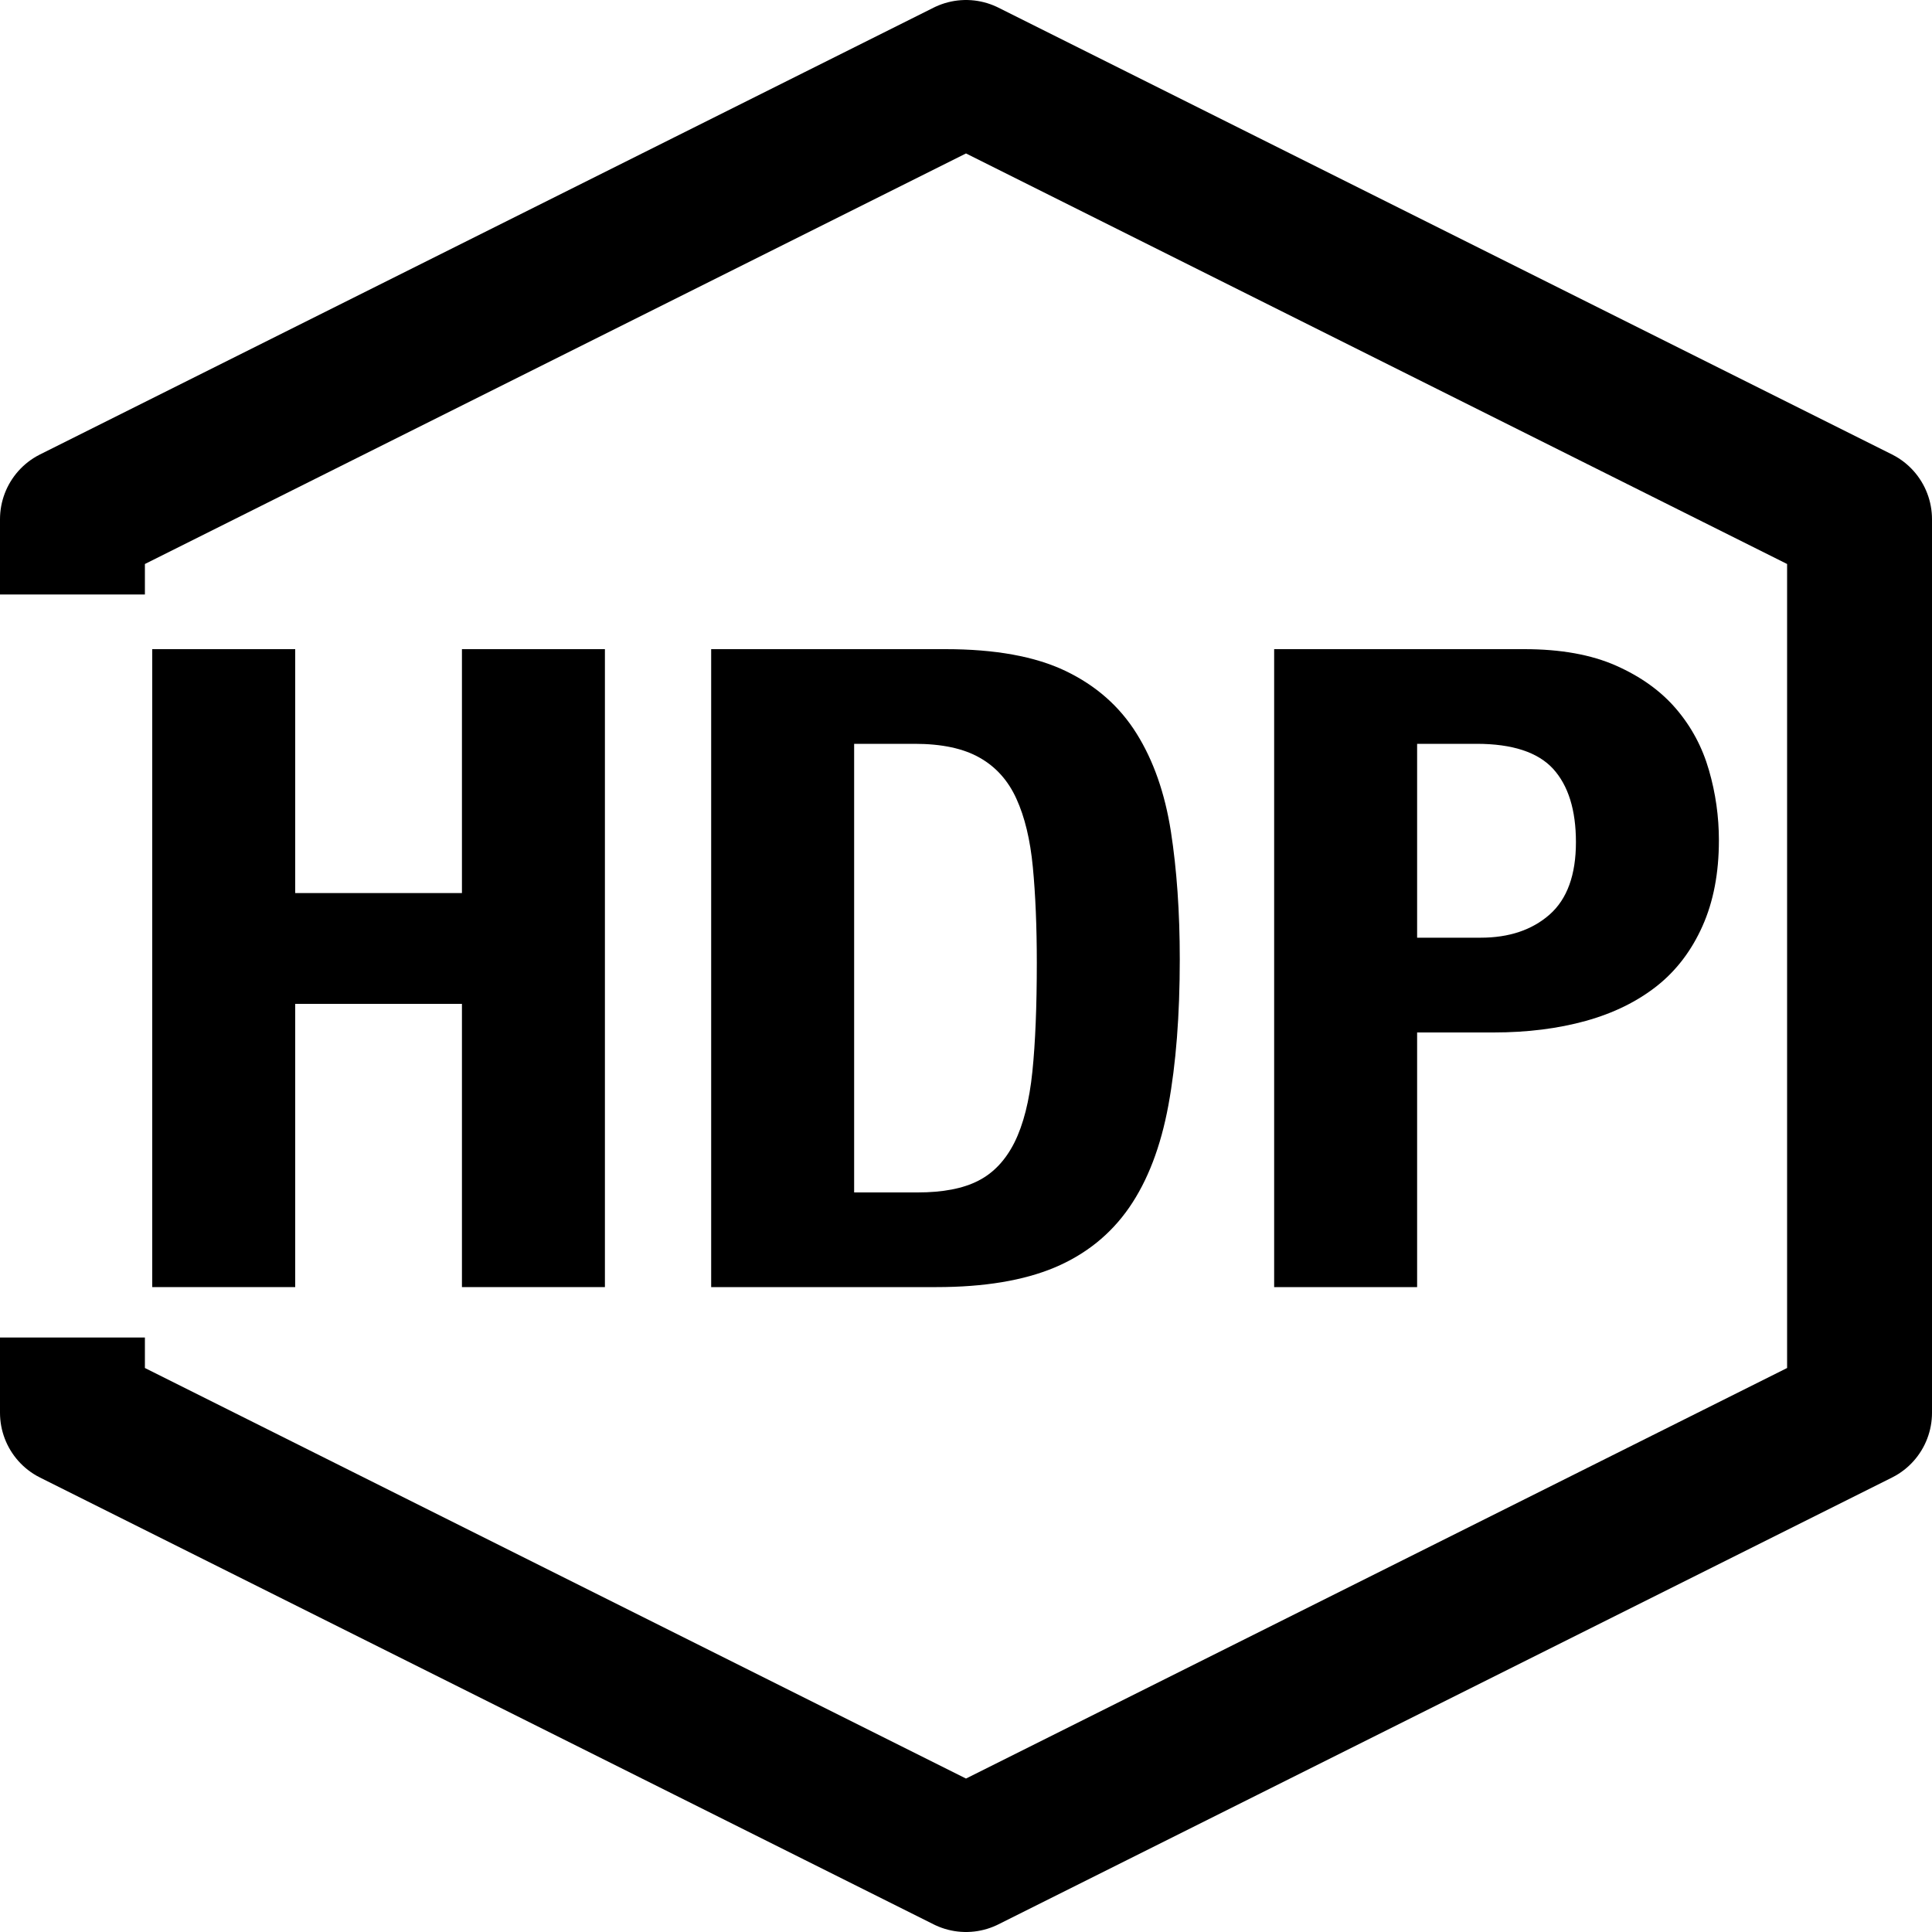
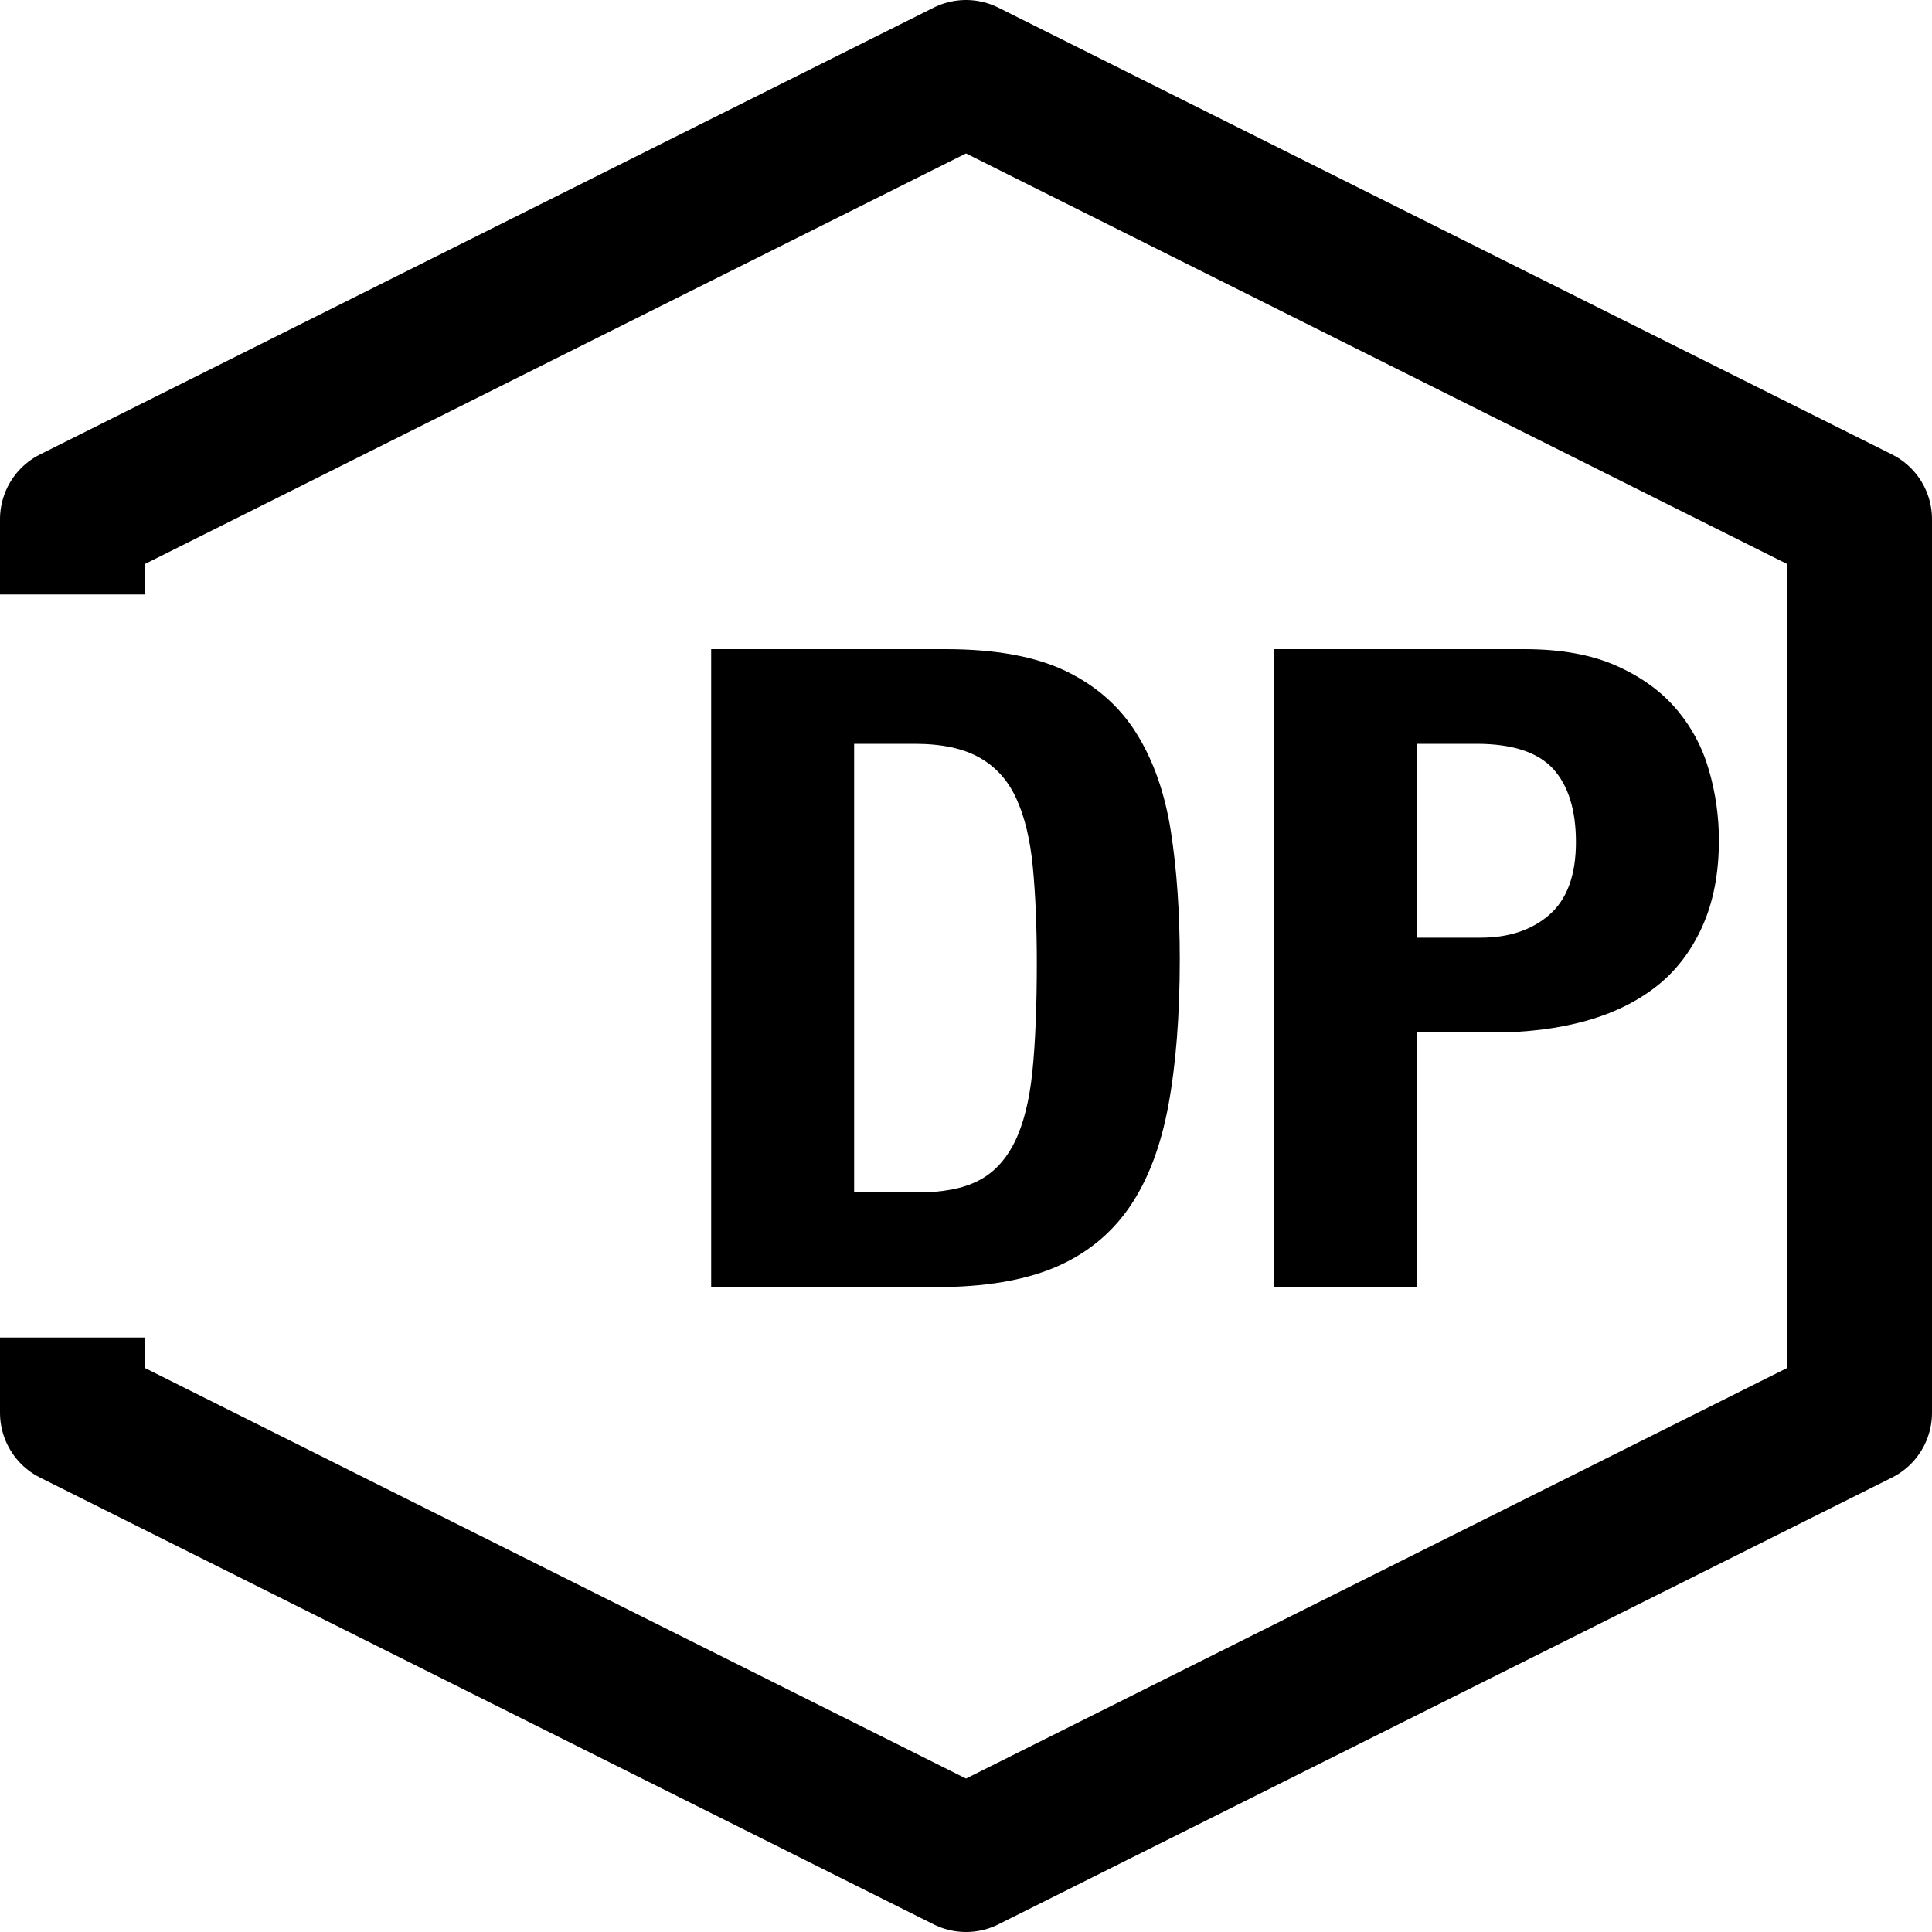
<svg xmlns="http://www.w3.org/2000/svg" version="1.1" viewBox="0 0 20 20" width="20" height="20">
  <defs />
  <g id="HDP" fill="none" fill-opacity="1" stroke-opacity="1" stroke="none" stroke-dasharray="none">
    <title>HDP</title>
    <g id="HDP_Text">
      <title>Text</title>
      <g id="Group_26">
        <g id="Line_4">
          <path d="M .75 5.404 L .75 5.375 L 10 .75 L 19.25 5.375 L 19.25 14.625 L 10 19.25 L .75 14.625 L .75 14.596" stroke="black" stroke-linecap="square" stroke-linejoin="round" stroke-width="1.5" />
        </g>
        <g id="Group_25">
          <title>HDP</title>
          <g id="Graphic_22">
-             <path d="M 1.576 6.72 L 1.576 13.324 L 3.056 13.324 L 3.056 10.392 L 4.782 10.392 L 4.782 13.324 L 6.262 13.324 L 6.262 6.72 L 4.782 6.72 L 4.782 9.245 L 3.056 9.245 L 3.056 6.72 Z" fill="black" />
-           </g>
+             </g>
          <g id="Graphic_23">
            <path d="M 8.842 12.344 L 8.842 7.7 L 9.469 7.7 C 9.75 7.7 9.974 7.748 10.142 7.844 C 10.31 7.939 10.437 8.081 10.522 8.269 C 10.608 8.457 10.665 8.693 10.692 8.977 C 10.719 9.26 10.733 9.59 10.733 9.966 C 10.733 10.417 10.718 10.793 10.687 11.095 C 10.656 11.397 10.594 11.641 10.502 11.826 C 10.409 12.011 10.284 12.143 10.127 12.223 C 9.969 12.304 9.76 12.344 9.5 12.344 Z M 7.362 6.72 L 7.362 13.324 L 9.695 13.324 C 10.188 13.324 10.596 13.256 10.918 13.121 C 11.24 12.985 11.497 12.778 11.689 12.501 C 11.881 12.223 12.016 11.87 12.095 11.442 C 12.174 11.013 12.213 10.509 12.213 9.929 C 12.213 9.442 12.182 9.001 12.121 8.607 C 12.059 8.212 11.941 7.874 11.766 7.594 C 11.591 7.313 11.346 7.097 11.031 6.946 C 10.716 6.795 10.301 6.72 9.788 6.72 Z" fill="black" />
          </g>
          <g id="Graphic_24">
            <path d="M 14.67 9.707 L 14.67 7.7 L 15.286 7.7 C 15.656 7.7 15.92 7.787 16.078 7.959 C 16.235 8.132 16.314 8.385 16.314 8.718 C 16.314 9.057 16.223 9.307 16.042 9.467 C 15.86 9.627 15.622 9.707 15.327 9.707 Z M 13.19 6.72 L 13.19 13.324 L 14.67 13.324 L 14.67 10.688 L 15.461 10.688 C 15.81 10.688 16.129 10.648 16.417 10.568 C 16.705 10.488 16.949 10.367 17.152 10.207 C 17.354 10.047 17.511 9.84 17.624 9.587 C 17.737 9.334 17.794 9.038 17.794 8.699 C 17.794 8.453 17.76 8.211 17.691 7.973 C 17.623 7.736 17.51 7.524 17.352 7.339 C 17.194 7.154 16.987 7.005 16.73 6.891 C 16.473 6.777 16.156 6.72 15.78 6.72 Z" fill="black" />
          </g>
        </g>
      </g>
    </g>
  </g>
</svg>